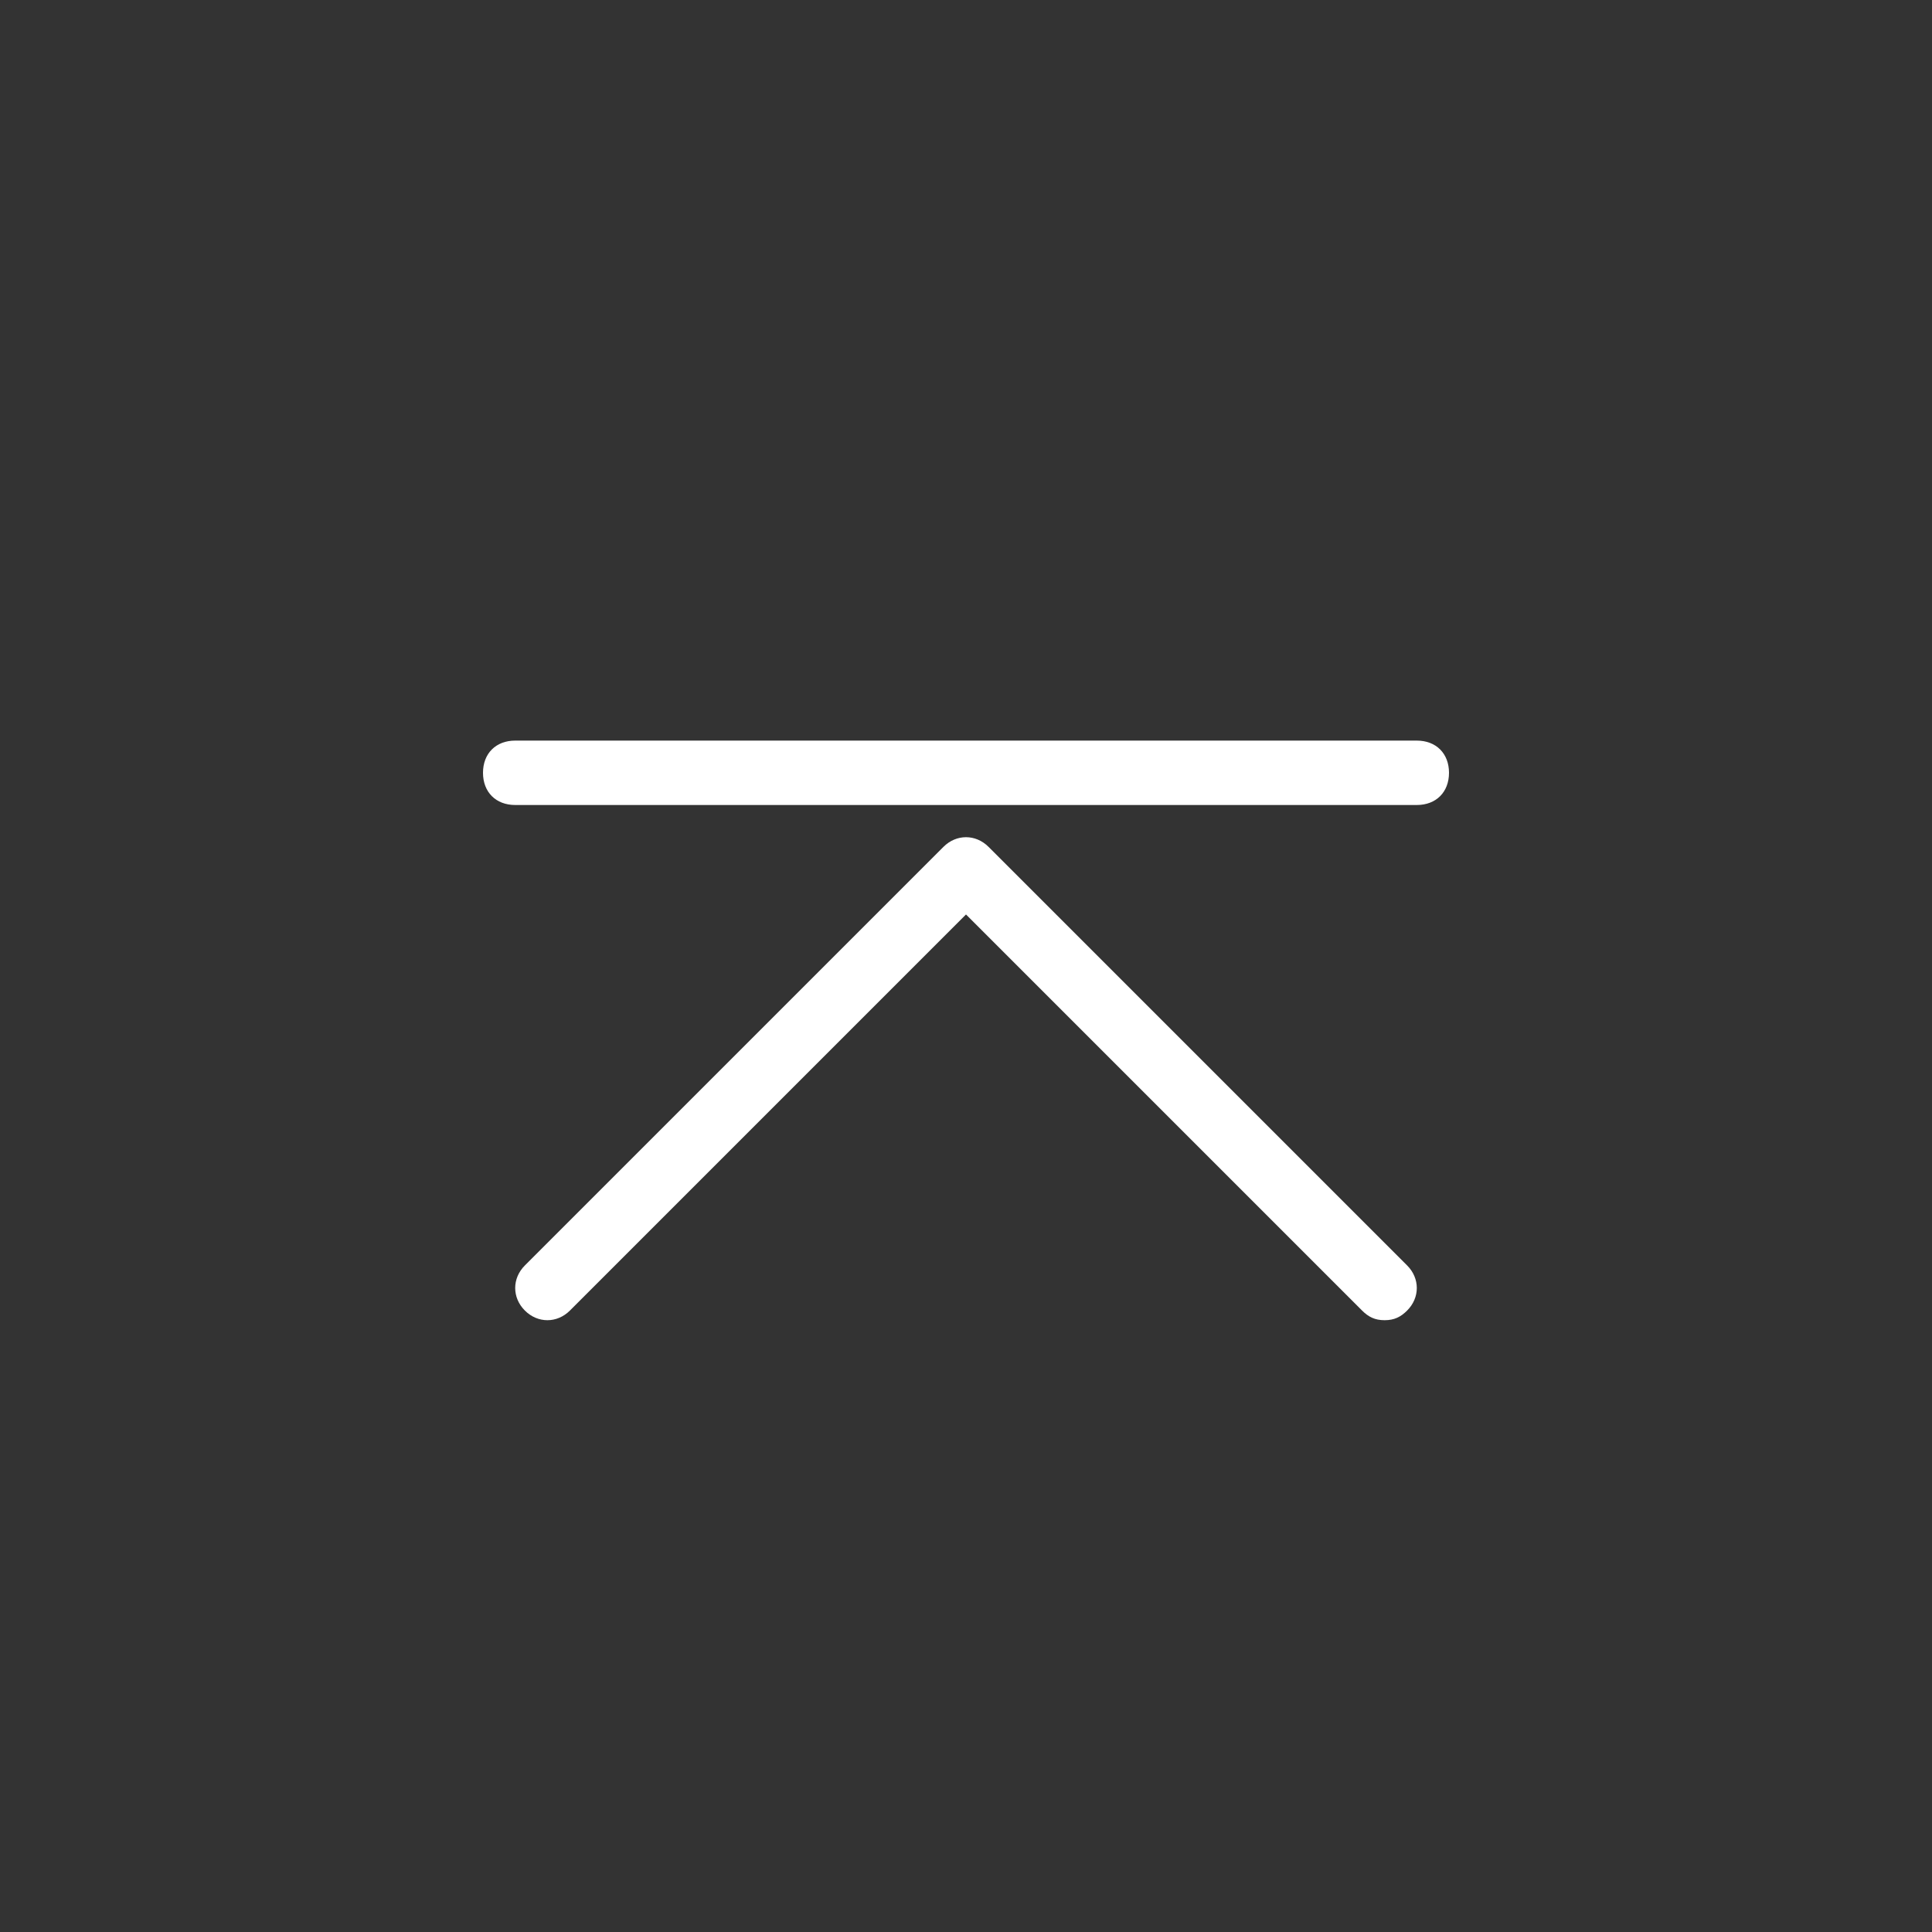
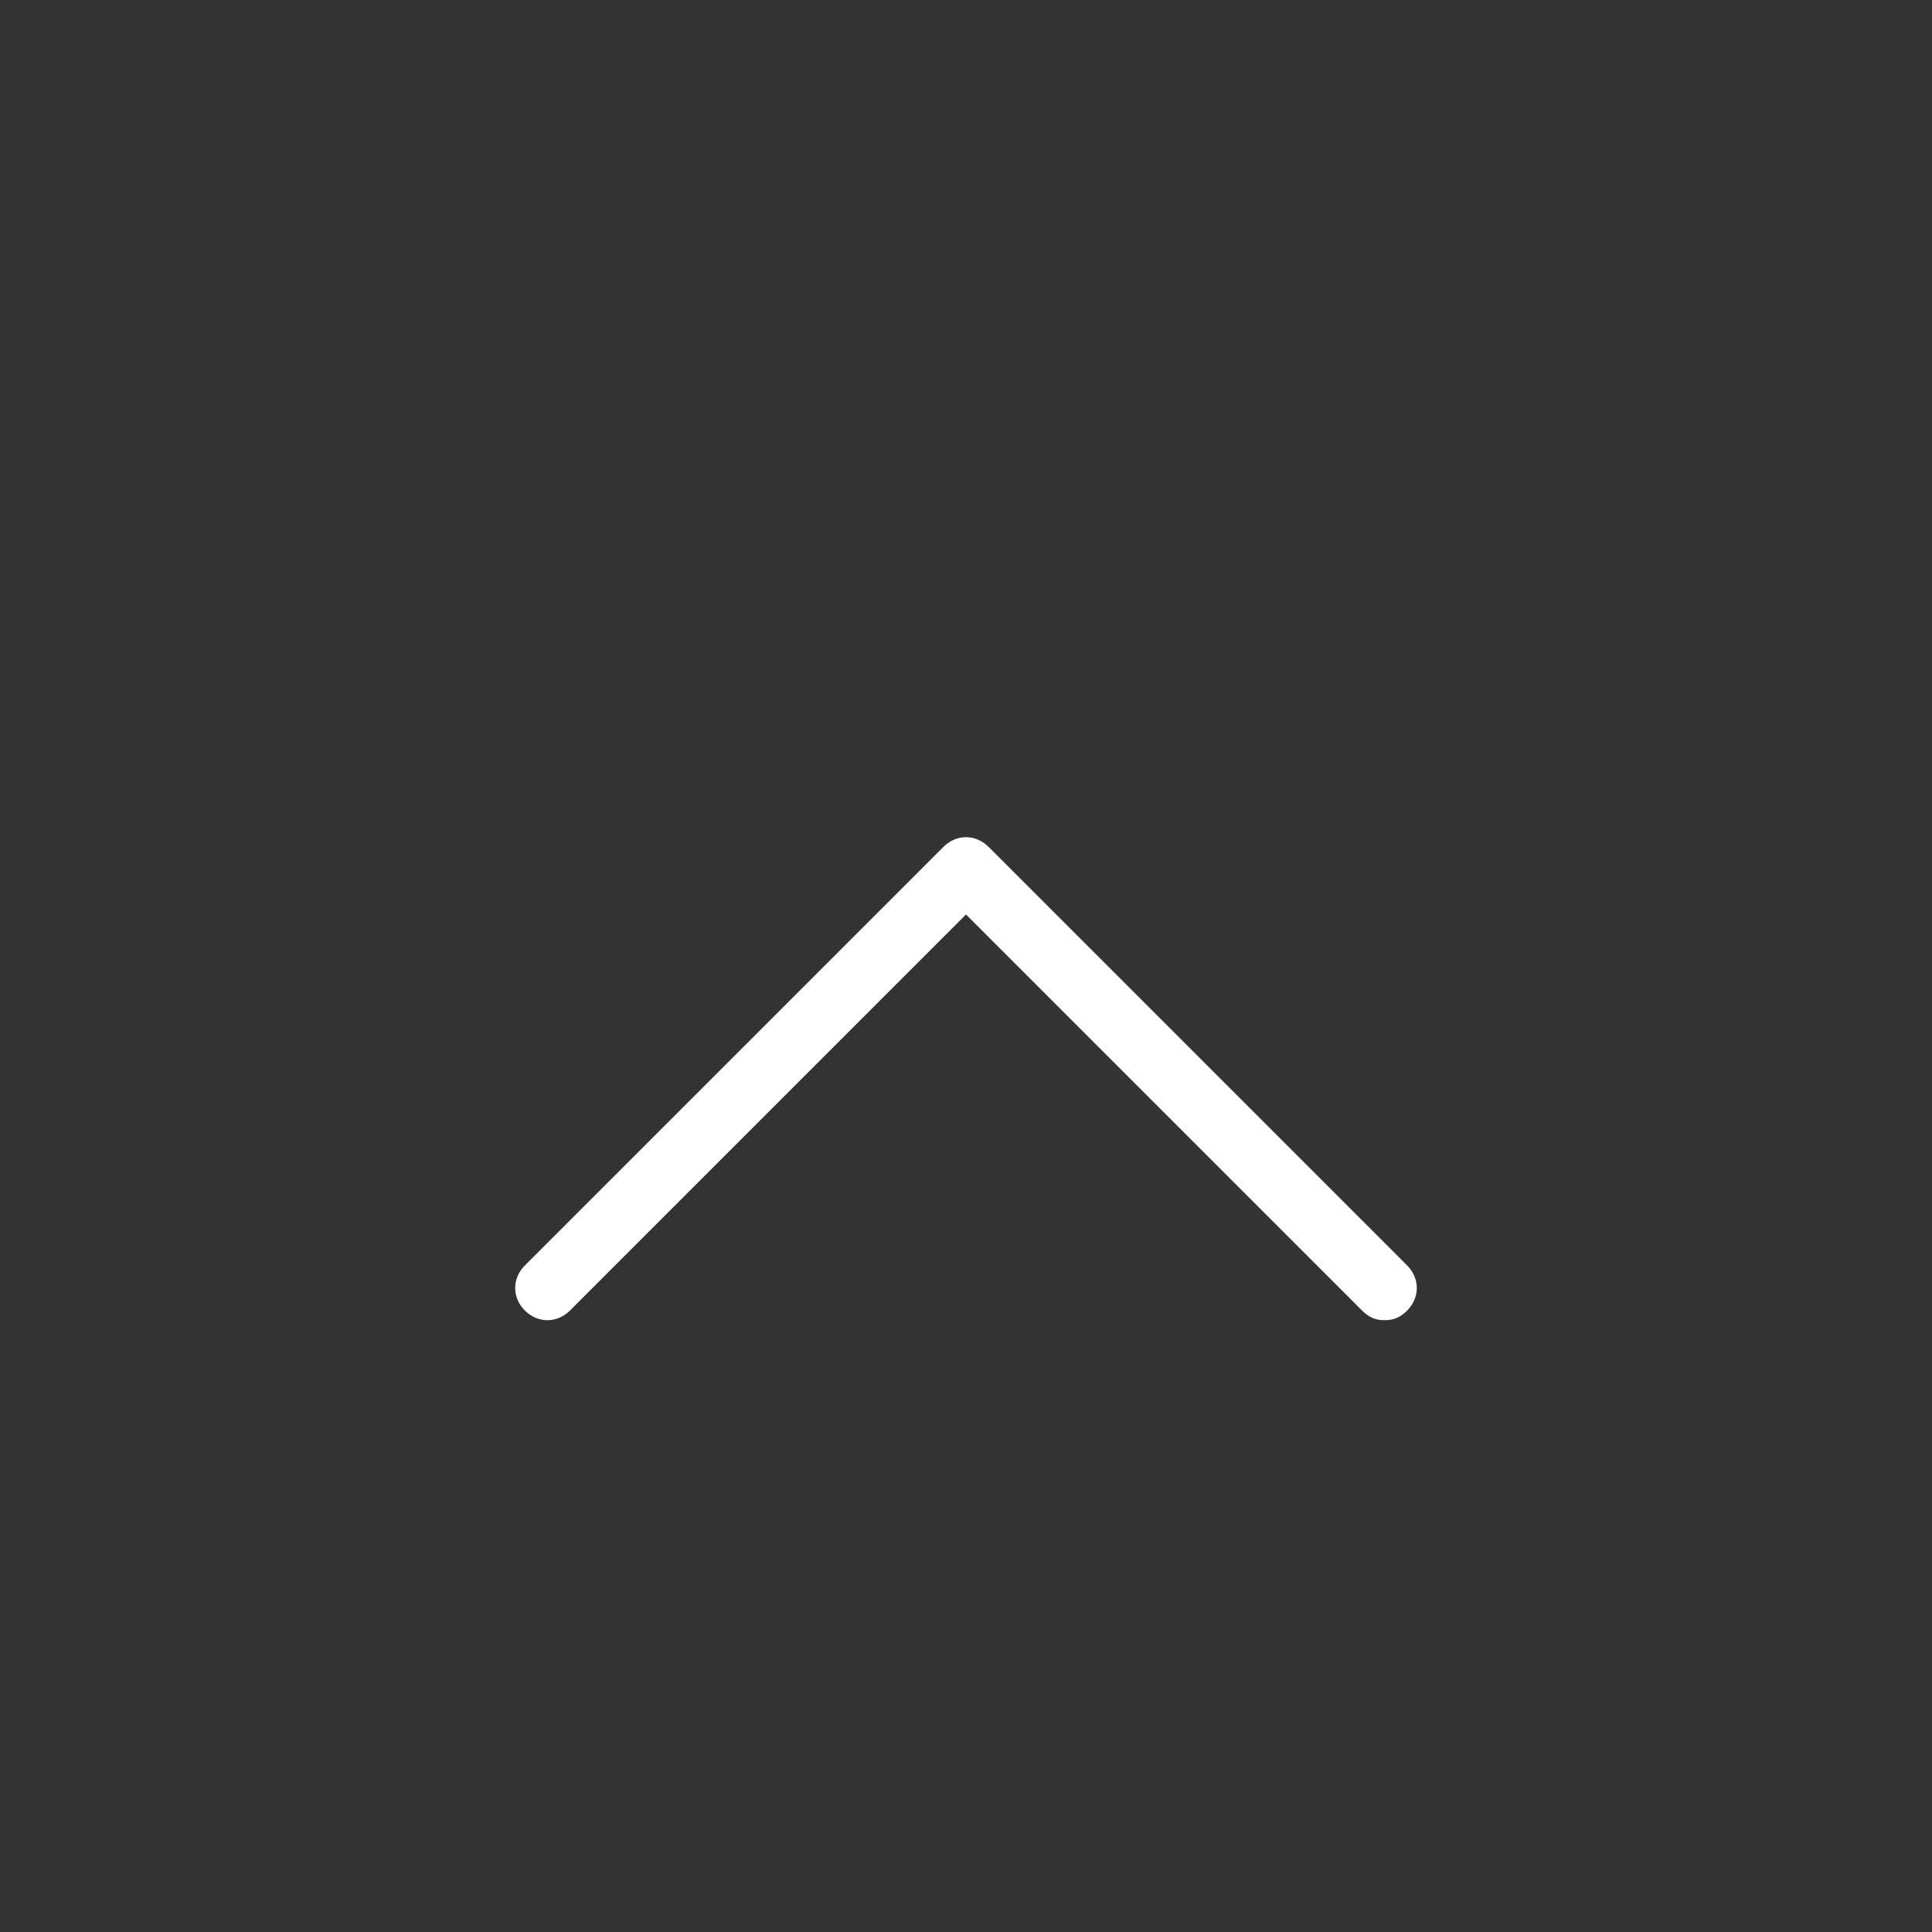
<svg xmlns="http://www.w3.org/2000/svg" version="1.1" id="レイヤー_1" x="0px" y="0px" width="60px" height="60px" viewBox="0 0 60 60" style="enable-background:new 0 0 60 60;" xml:space="preserve">
  <rect x="0" y="0" width="60" height="60" fill="#333333" stroke="none" />
  <style type="text/css">
	.st0{fill:#FFFFFF;}
</style>
  <path class="st0" d="M43,41c-0.3,0-0.5-0.1-0.7-0.3L30,28.4L17.7,40.7c-0.4,0.4-1,0.4-1.4,0s-0.4-1,0-1.4l13-13c0.4-0.4,1-0.4,1.4,0  l13,13c0.4,0.4,0.4,1,0,1.4C43.5,40.9,43.3,41,43,41z" />
-   <path class="st0" d="M44,25H16c-0.6,0-1-0.4-1-1s0.4-1,1-1h28c0.6,0,1,0.4,1,1S44.6,25,44,25z" />
</svg>